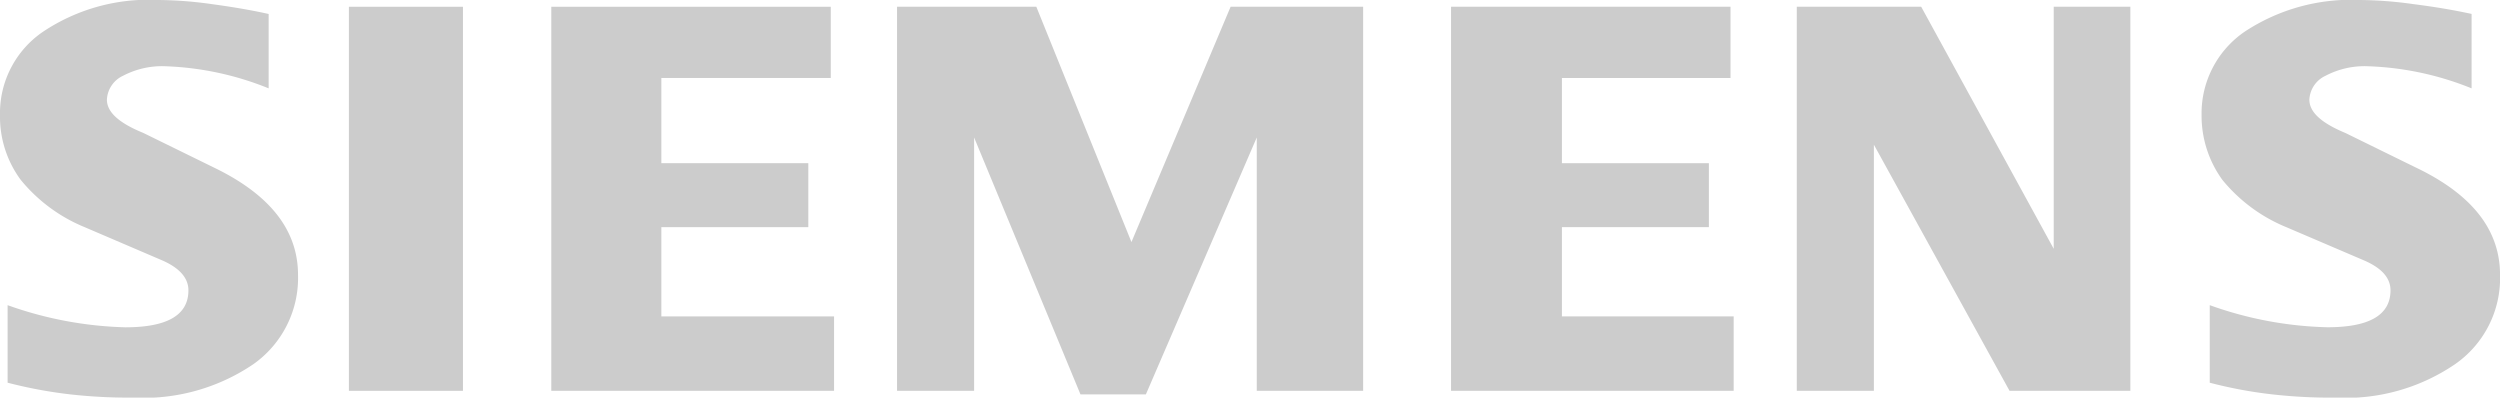
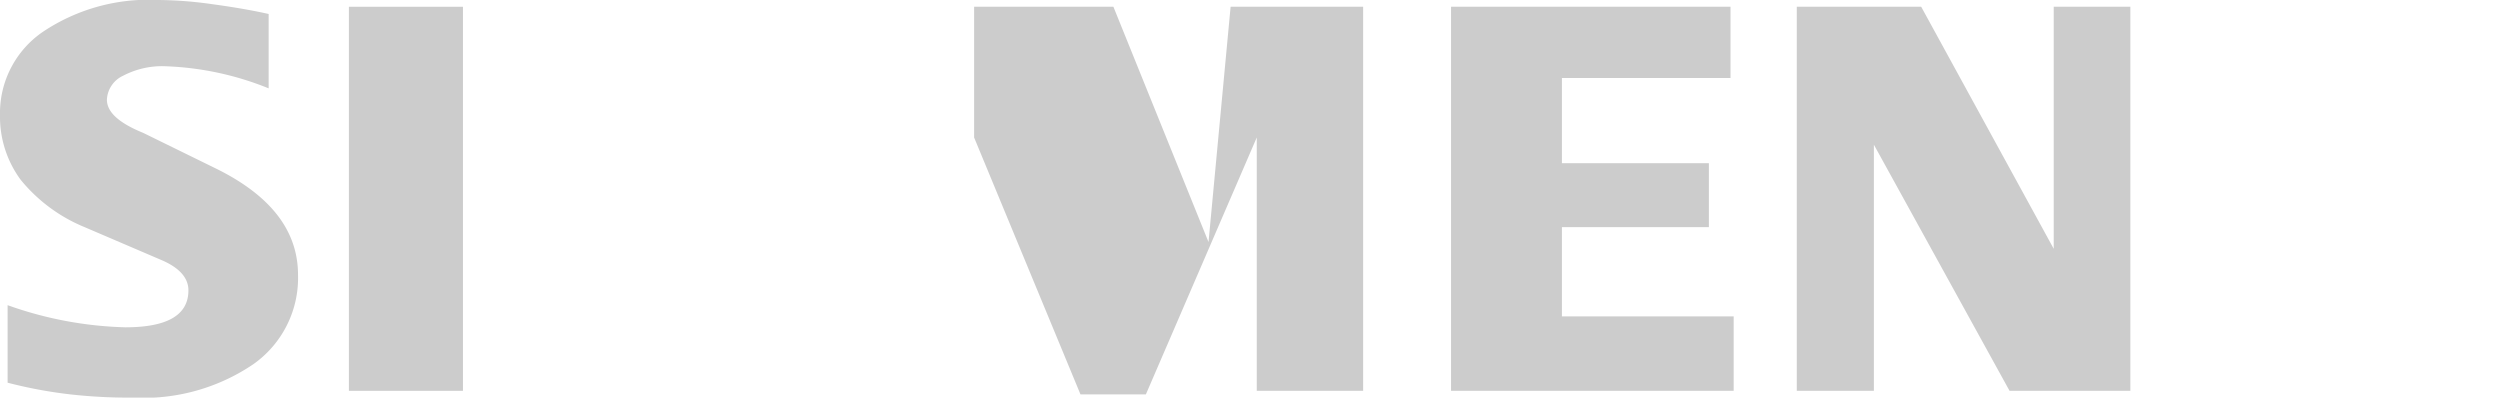
<svg xmlns="http://www.w3.org/2000/svg" id="Ebene_x0020_1" width="151.998" height="24.173" viewBox="0 0 151.998 24.173">
-   <path id="Pfad_8929" data-name="Pfad 8929" d="M504.817.85V5.372a18.364,18.364,0,0,0-6.276-1.343,5.092,5.092,0,0,0-2.6.576,1.688,1.688,0,0,0-.987,1.453c0,.767.74,1.425,2.193,2.028l4.248,2.083c3.453,1.644,5.152,3.81,5.152,6.55a6.369,6.369,0,0,1-2.741,5.427,11.8,11.8,0,0,1-7.29,2.028,31.653,31.653,0,0,1-3.782-.192,27,27,0,0,1-3.837-.713V18.554a22.67,22.67,0,0,0,7.153,1.343c2.549,0,3.837-.74,3.837-2.247,0-.74-.521-1.343-1.59-1.809l-4.741-2.028a9.822,9.822,0,0,1-3.892-2.878A6.642,6.642,0,0,1,488.4,6.989a6.016,6.016,0,0,1,2.631-5.07A11.729,11.729,0,0,1,498.02,0a24.42,24.42,0,0,1,3.234.247c1.288.164,2.439.356,3.563.6Z" transform="translate(-354.546 0)" fill="#ccc" fill-rule="evenodd" />
  <path id="Pfad_8930" data-name="Pfad 8930" d="M16.334.85V5.372a18.355,18.355,0,0,0-6.249-1.343,5.092,5.092,0,0,0-2.6.576A1.688,1.688,0,0,0,6.5,6.057c0,.767.74,1.425,2.22,2.028l4.248,2.083c3.426,1.644,5.152,3.81,5.152,6.55A6.412,6.412,0,0,1,15.4,22.145a11.885,11.885,0,0,1-7.318,2.028A31.653,31.653,0,0,1,4.3,23.981a27.719,27.719,0,0,1-3.837-.713V18.554A22.948,22.948,0,0,0,7.619,19.9c2.549,0,3.837-.74,3.837-2.247q0-1.11-1.562-1.809L5.152,13.813a9.821,9.821,0,0,1-3.892-2.878A6.462,6.462,0,0,1,0,6.989a5.982,5.982,0,0,1,2.631-5.07A11.54,11.54,0,0,1,9.62,0a24.09,24.09,0,0,1,3.234.247C14.06.411,15.211.6,16.334.85Z" fill="#ccc" fill-rule="evenodd" />
  <path id="Pfad_8931" data-name="Pfad 8931" d="M77.4,1.5h6.934V24.851H77.4Z" transform="translate(-56.187 -1.089)" fill="#ccc" fill-rule="evenodd" />
-   <path id="Pfad_8932" data-name="Pfad 8932" d="M139.292,1.5V5.83h-10.3v5.18h8.935V14.9h-8.935v5.427h10.5v4.522H122.3V1.5Z" transform="translate(-88.782 -1.089)" fill="#ccc" fill-rule="evenodd" />
-   <path id="Pfad_8933" data-name="Pfad 8933" d="M227.339,1.5V24.851h-6.468V9.448L214.128,25.07h-3.974L203.686,9.448v15.4H199V1.5h8.469l5.783,14.306L219.281,1.5Z" transform="translate(-144.461 -1.089)" fill="#ccc" fill-rule="evenodd" />
+   <path id="Pfad_8933" data-name="Pfad 8933" d="M227.339,1.5V24.851h-6.468V9.448L214.128,25.07h-3.974L203.686,9.448v15.4V1.5h8.469l5.783,14.306L219.281,1.5Z" transform="translate(-144.461 -1.089)" fill="#ccc" fill-rule="evenodd" />
  <path id="Pfad_8934" data-name="Pfad 8934" d="M338.892,1.5V5.83h-10.25v5.18h8.935V14.9h-8.935v5.427h10.442v4.522H321.9V1.5Z" transform="translate(-233.678 -1.089)" fill="#ccc" fill-rule="evenodd" />
  <path id="Pfad_8935" data-name="Pfad 8935" d="M418.881,1.5V24.851h-7.345L403.287,9.886V24.851H398.6V1.5h7.564l8.058,14.717V1.5Z" transform="translate(-289.357 -1.089)" fill="#ccc" fill-rule="evenodd" />
</svg>